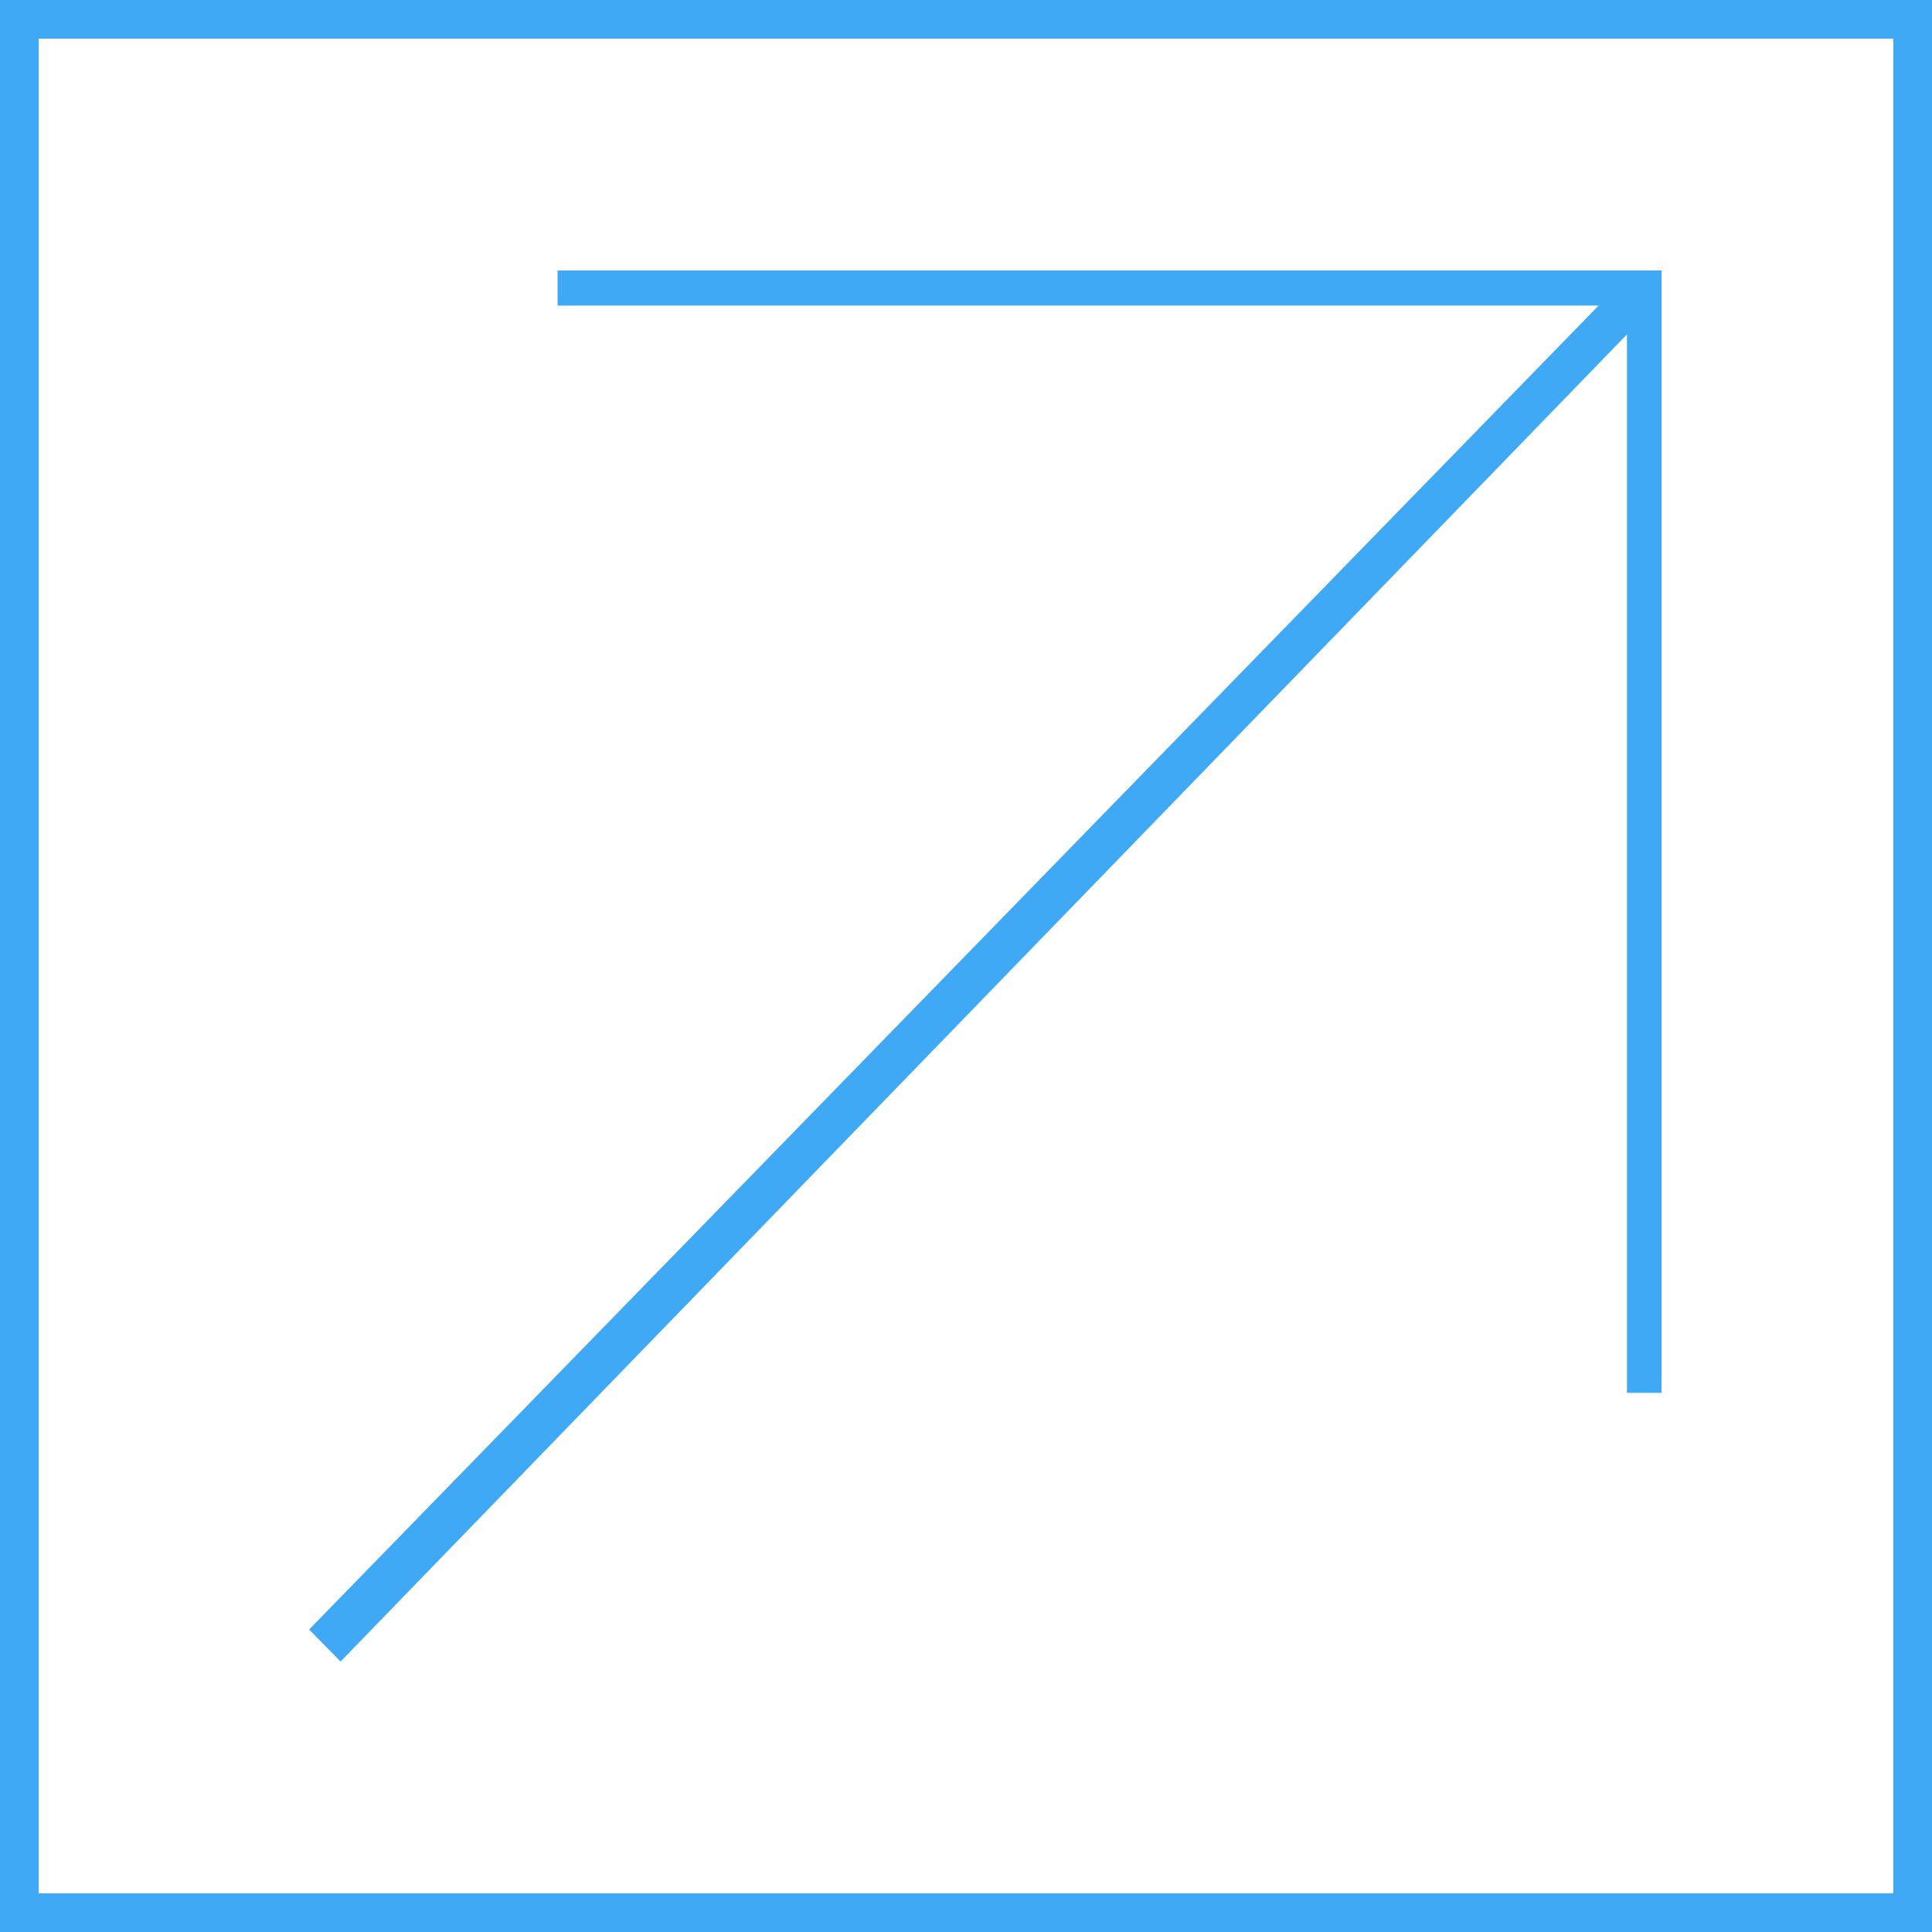
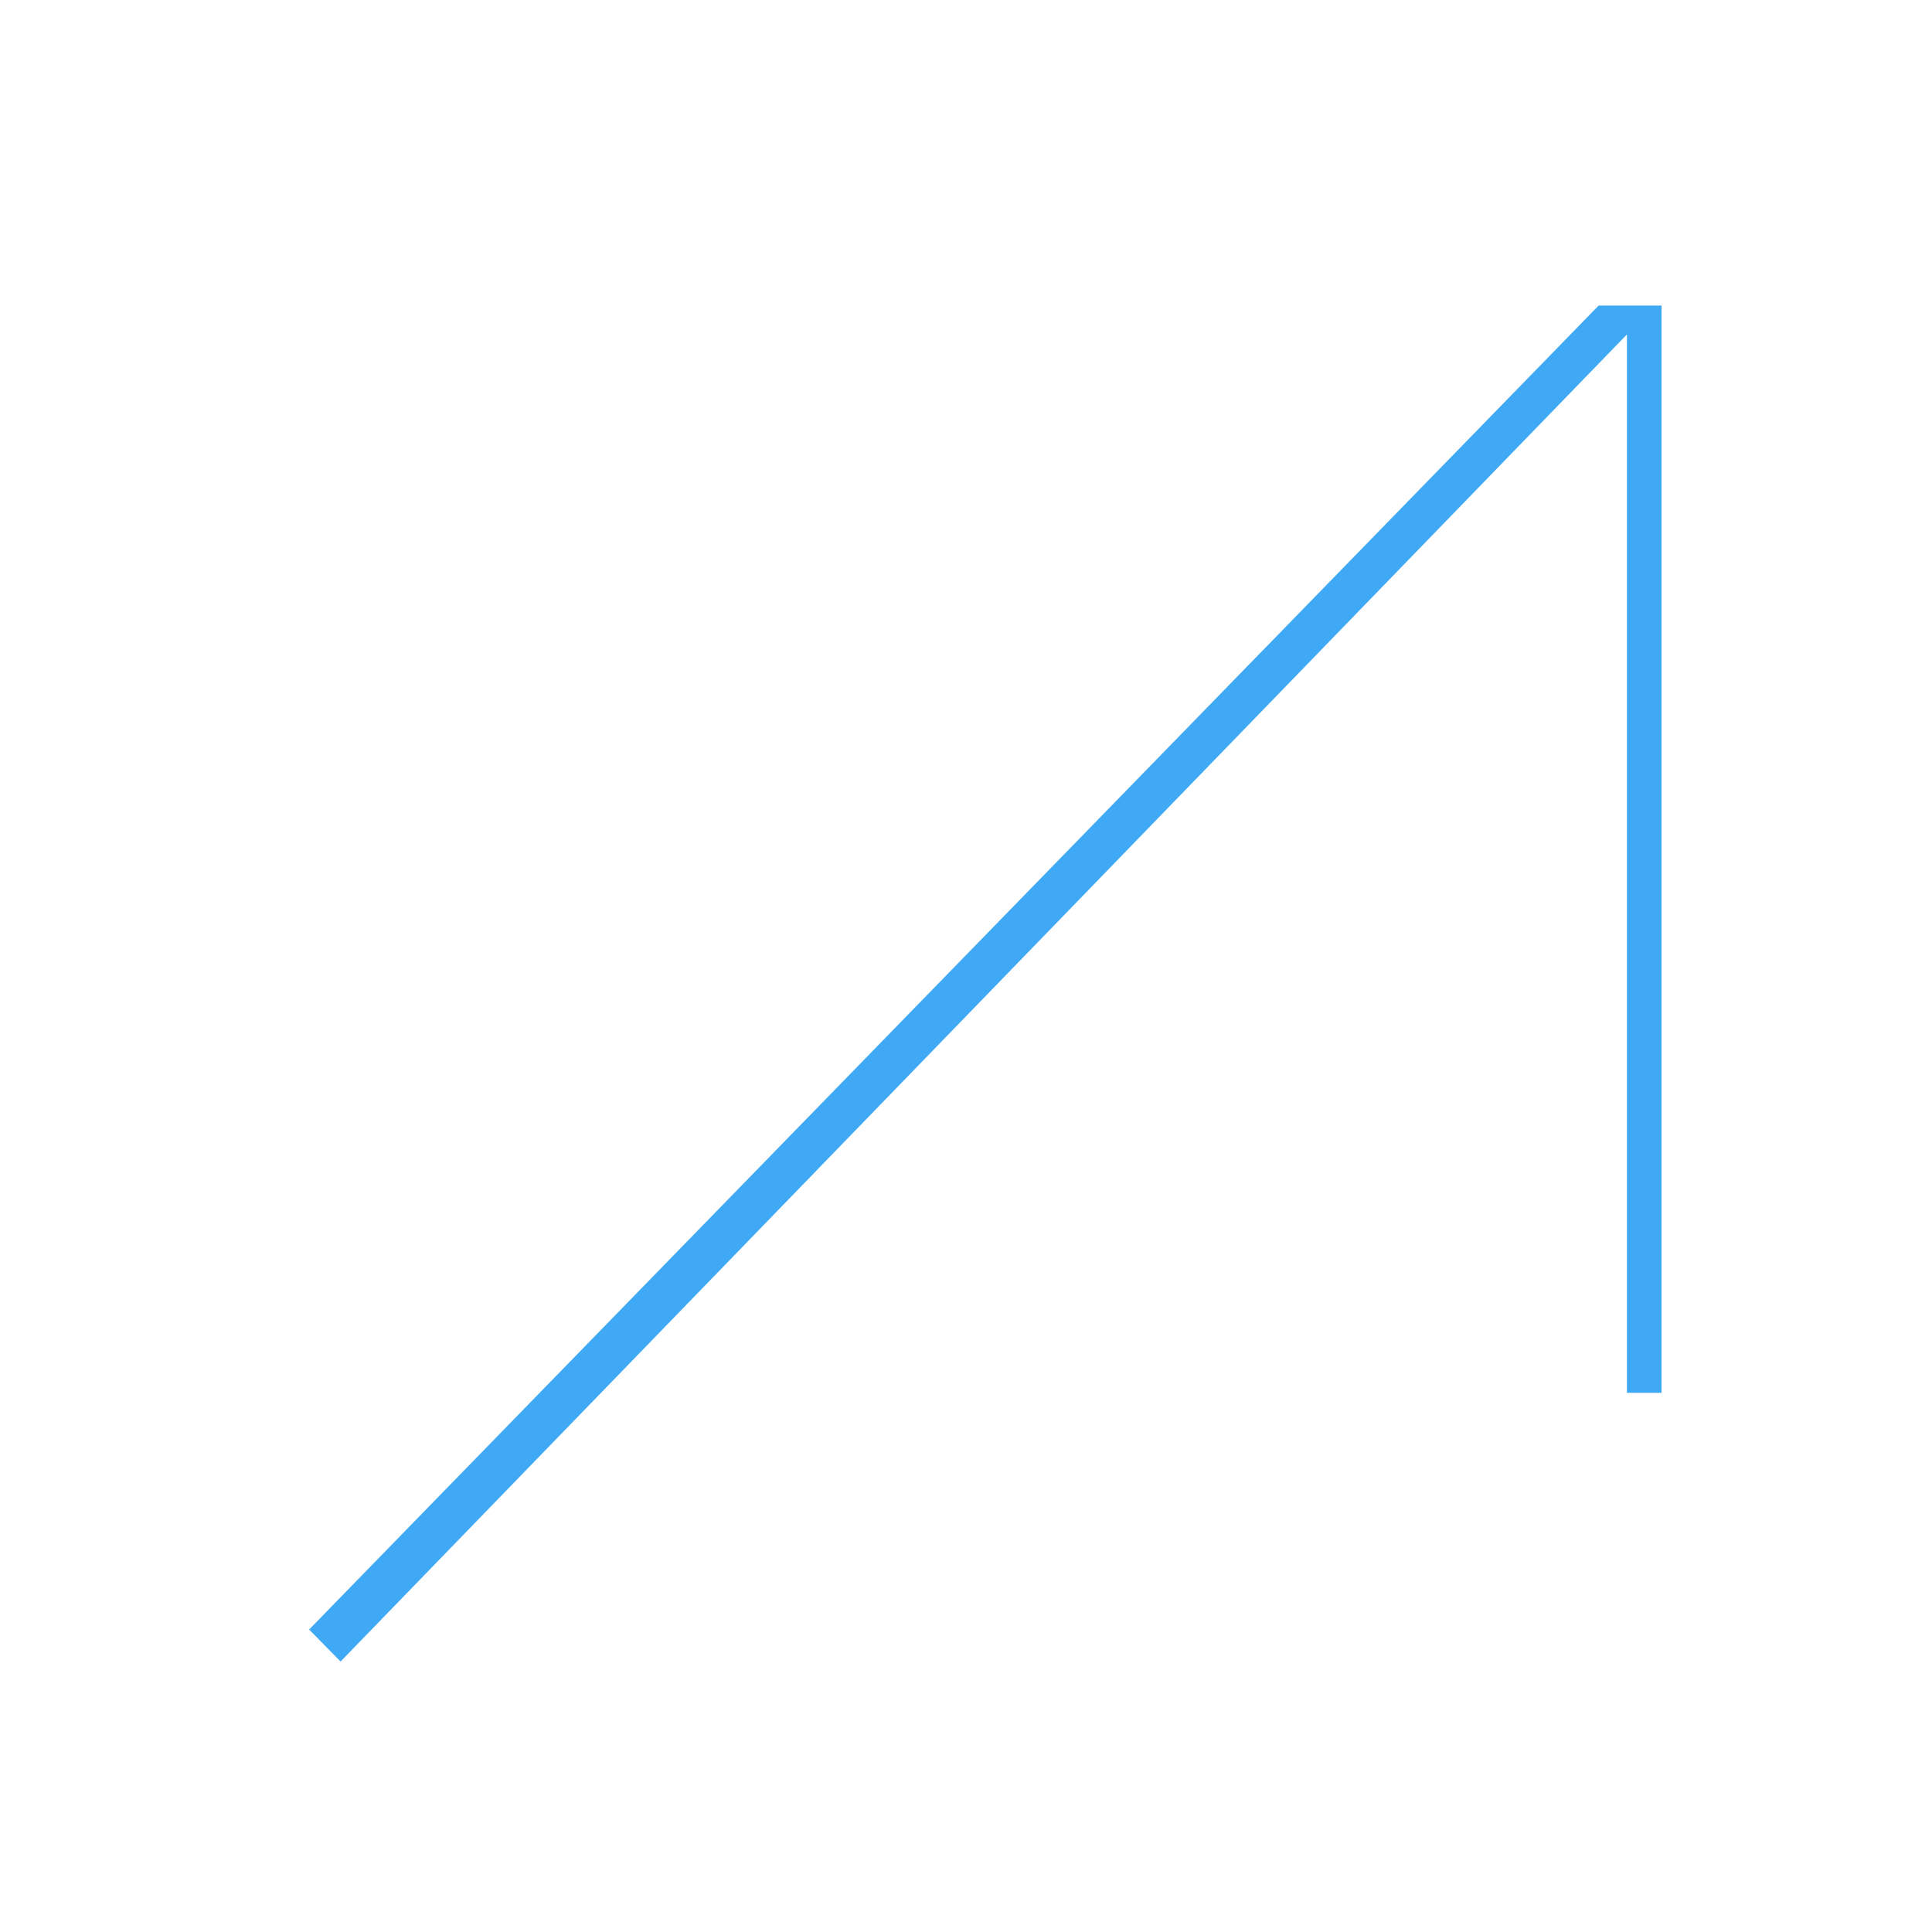
<svg xmlns="http://www.w3.org/2000/svg" width="50" height="50" viewBox="0 0 50 50" fill="none">
-   <rect x="0.5" y="0.5" width="49" height="49" stroke="#3FA9F5" />
-   <path d="M42.105 8.655L8.814 43L8 42.172L41.372 7.908H14.43V7H42.186H43V7.828V36.046H42.105V8.655Z" fill="#3FA9F5" />
+   <path d="M42.105 8.655L8.814 43L8 42.172L41.372 7.908H14.43H42.186H43V7.828V36.046H42.105V8.655Z" fill="#3FA9F5" />
</svg>